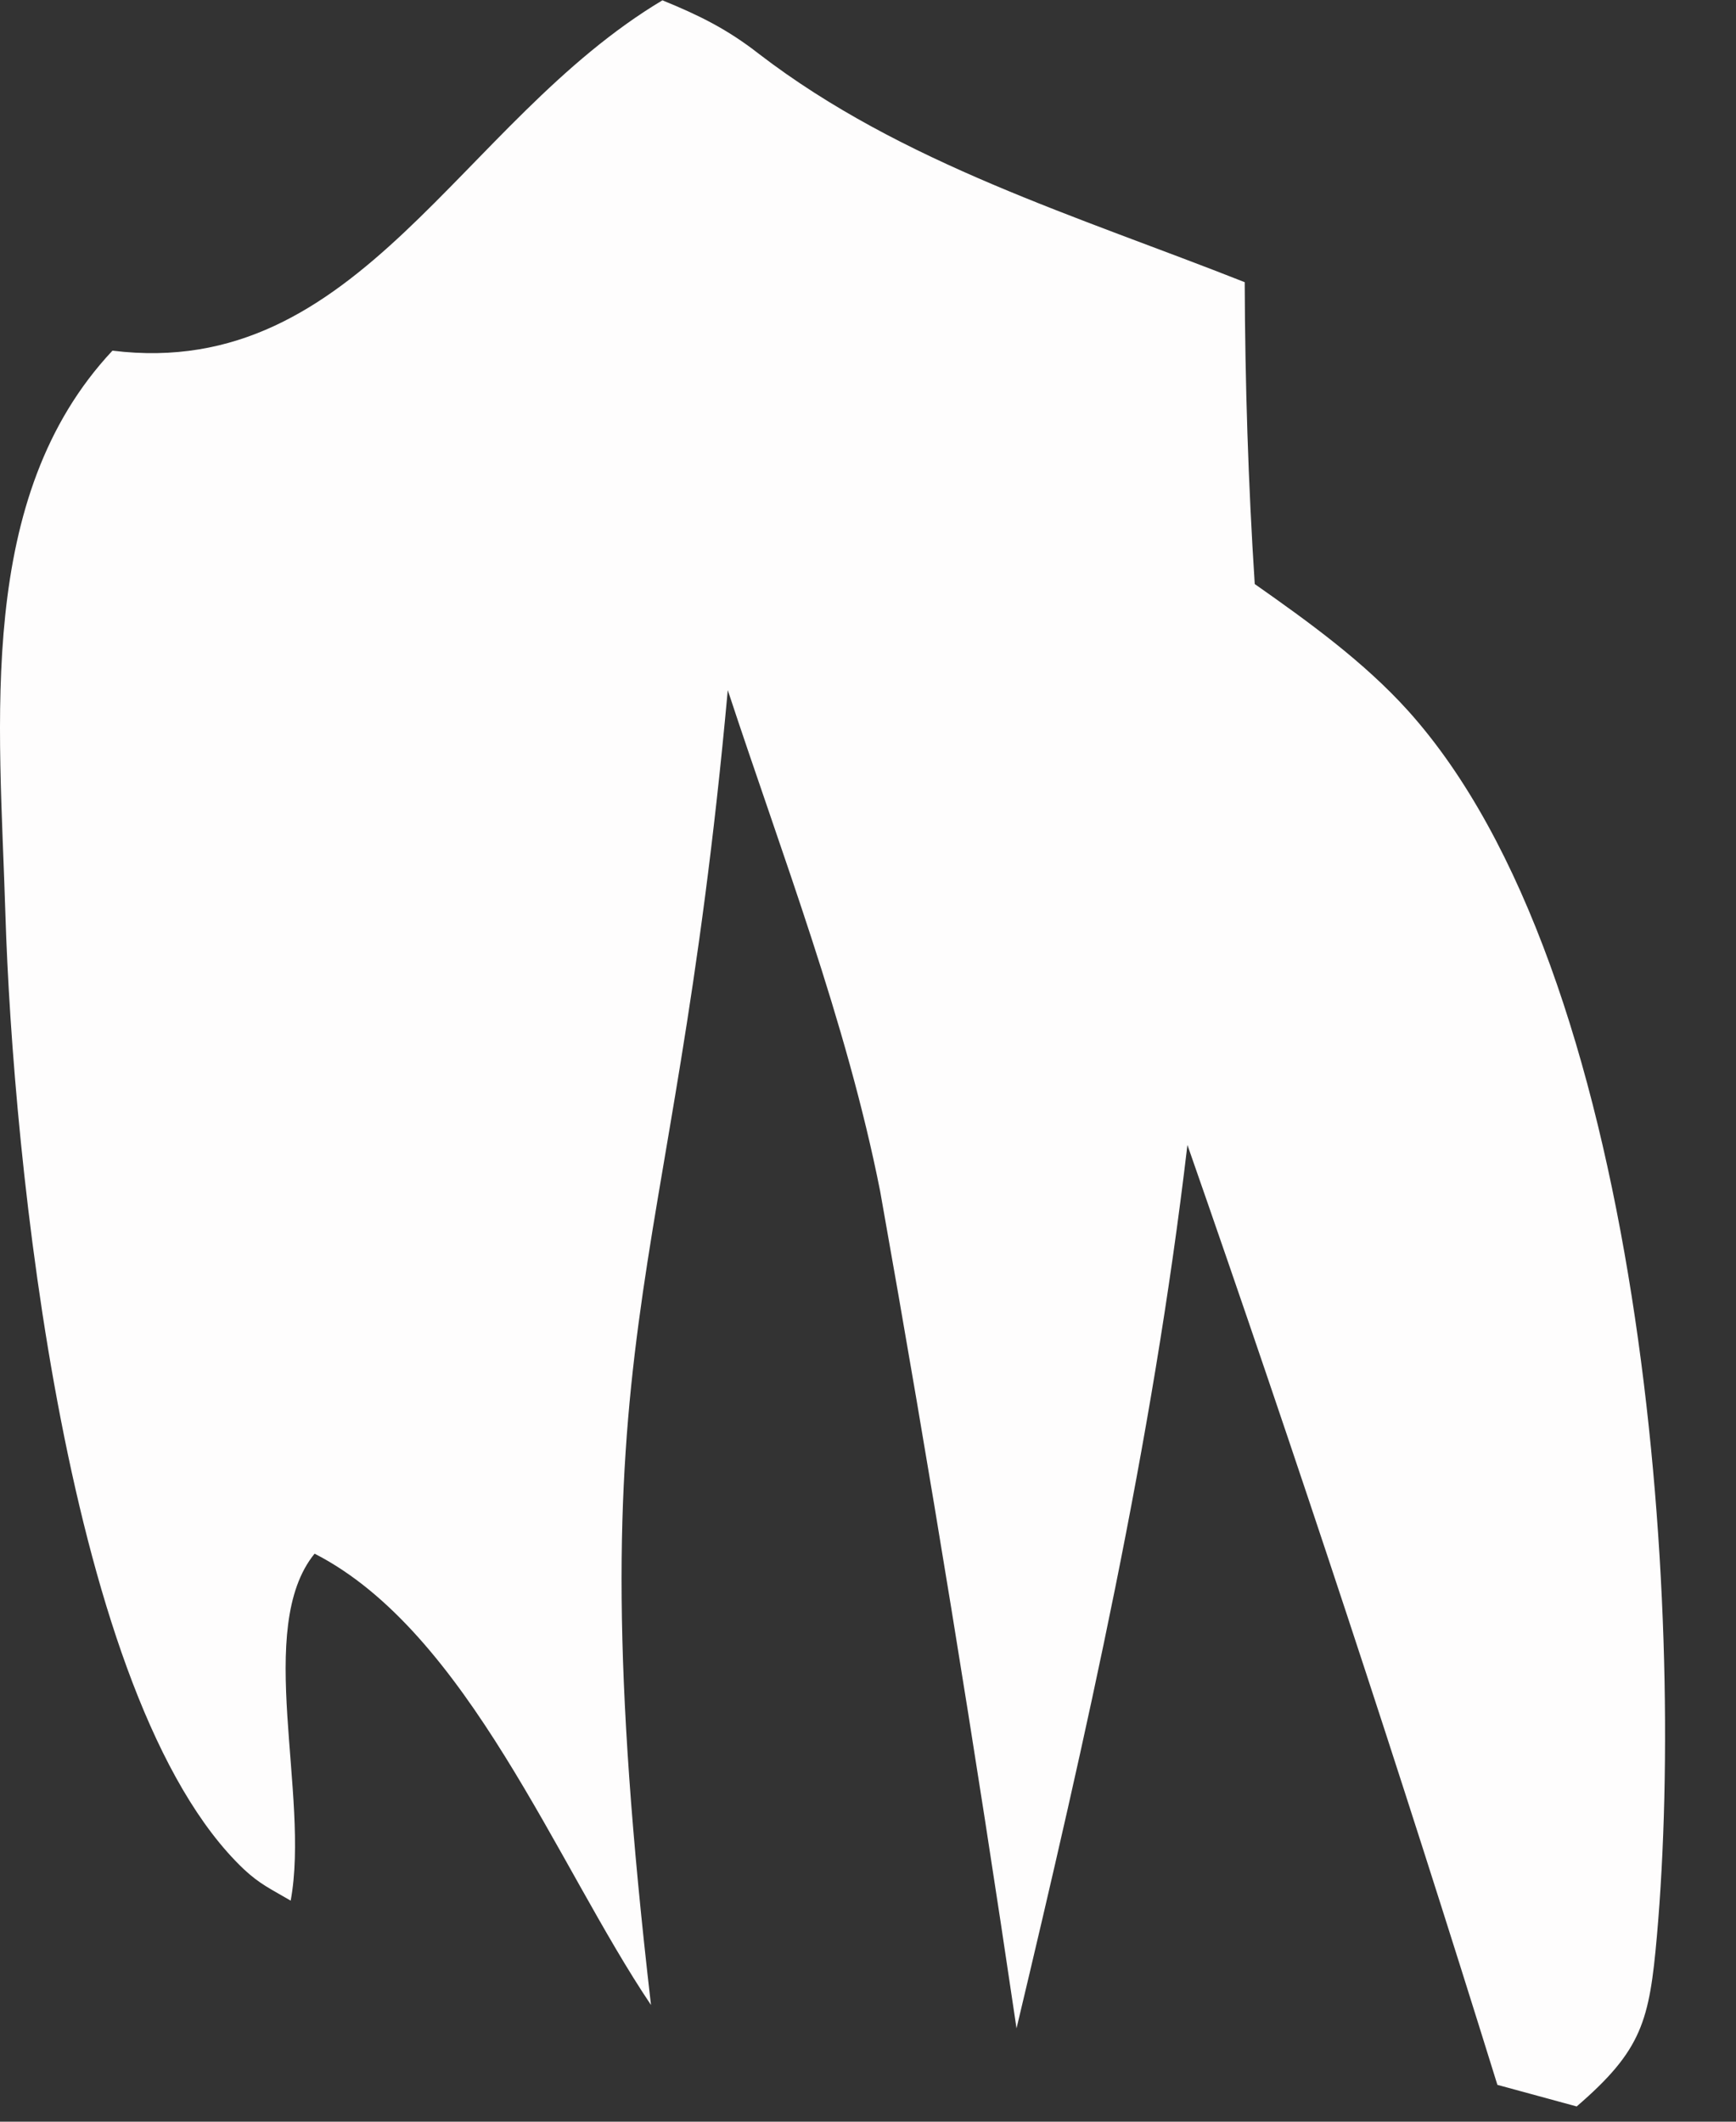
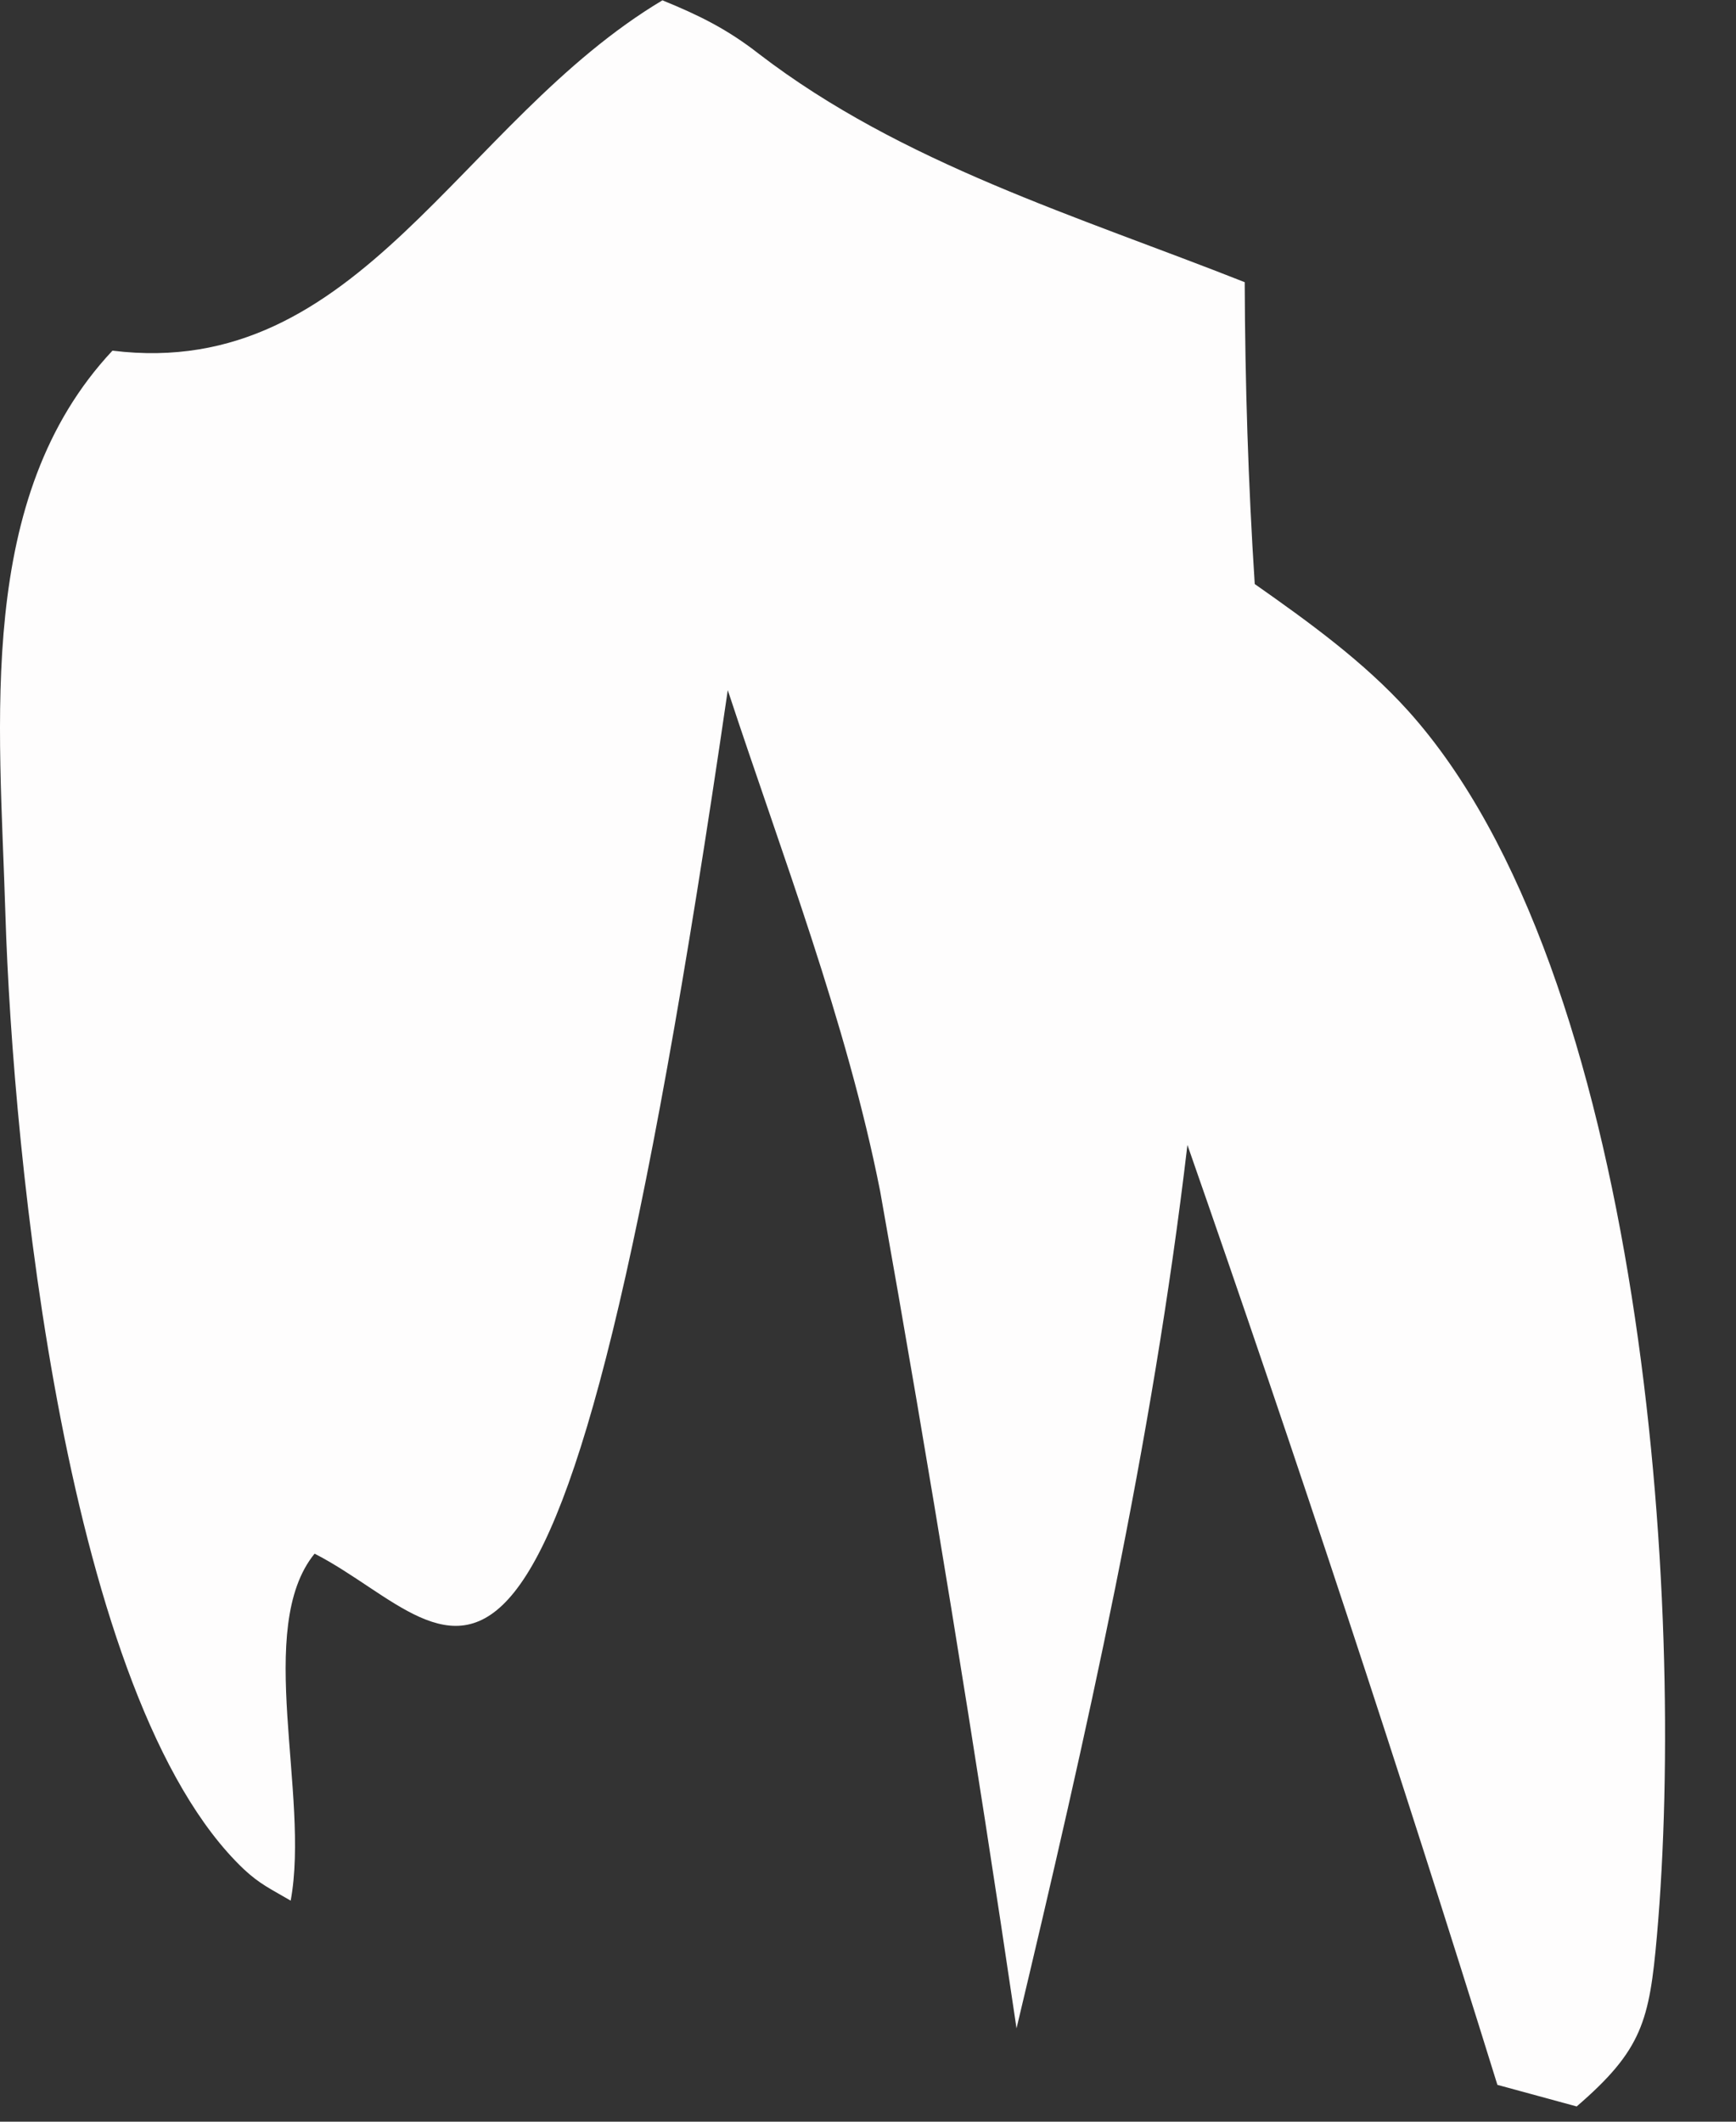
<svg xmlns="http://www.w3.org/2000/svg" fill="none" height="100%" overflow="visible" preserveAspectRatio="none" style="display: block;" viewBox="0 0 9 11" width="100%">
  <rect x="0" y="0" width="9" height="11" fill="#333333" stroke="none" />
-   <path d="M3.435 0.002C3.626 0.08 3.77 0.151 3.934 0.279C4.676 0.849 5.588 1.121 6.453 1.463C6.455 1.988 6.471 2.503 6.505 3.028C6.784 3.224 7.071 3.431 7.3 3.685C8.517 5.037 8.743 8.302 8.59 10.037C8.551 10.477 8.514 10.628 8.174 10.921L7.763 10.809C7.256 9.176 6.72 7.551 6.156 5.936C5.973 7.493 5.633 8.991 5.27 10.516C5.056 9.066 4.82 7.619 4.563 6.176C4.389 5.297 4.053 4.429 3.773 3.578C3.482 6.785 2.964 6.849 3.375 10.395C2.886 9.669 2.425 8.462 1.631 8.055C1.318 8.439 1.608 9.308 1.507 9.854C1.403 9.793 1.346 9.768 1.263 9.69C0.343 8.815 0.067 5.998 0.028 4.74C-0.002 3.74 -0.129 2.578 0.583 1.818C1.868 1.977 2.38 0.63 3.437 0L3.435 0.002Z" fill="#FEFDFD" id="Vector" />
+   <path d="M3.435 0.002C3.626 0.08 3.77 0.151 3.934 0.279C4.676 0.849 5.588 1.121 6.453 1.463C6.455 1.988 6.471 2.503 6.505 3.028C6.784 3.224 7.071 3.431 7.3 3.685C8.517 5.037 8.743 8.302 8.59 10.037C8.551 10.477 8.514 10.628 8.174 10.921L7.763 10.809C7.256 9.176 6.72 7.551 6.156 5.936C5.973 7.493 5.633 8.991 5.27 10.516C5.056 9.066 4.82 7.619 4.563 6.176C4.389 5.297 4.053 4.429 3.773 3.578C2.886 9.669 2.425 8.462 1.631 8.055C1.318 8.439 1.608 9.308 1.507 9.854C1.403 9.793 1.346 9.768 1.263 9.69C0.343 8.815 0.067 5.998 0.028 4.74C-0.002 3.74 -0.129 2.578 0.583 1.818C1.868 1.977 2.38 0.63 3.437 0L3.435 0.002Z" fill="#FEFDFD" id="Vector" />
</svg>